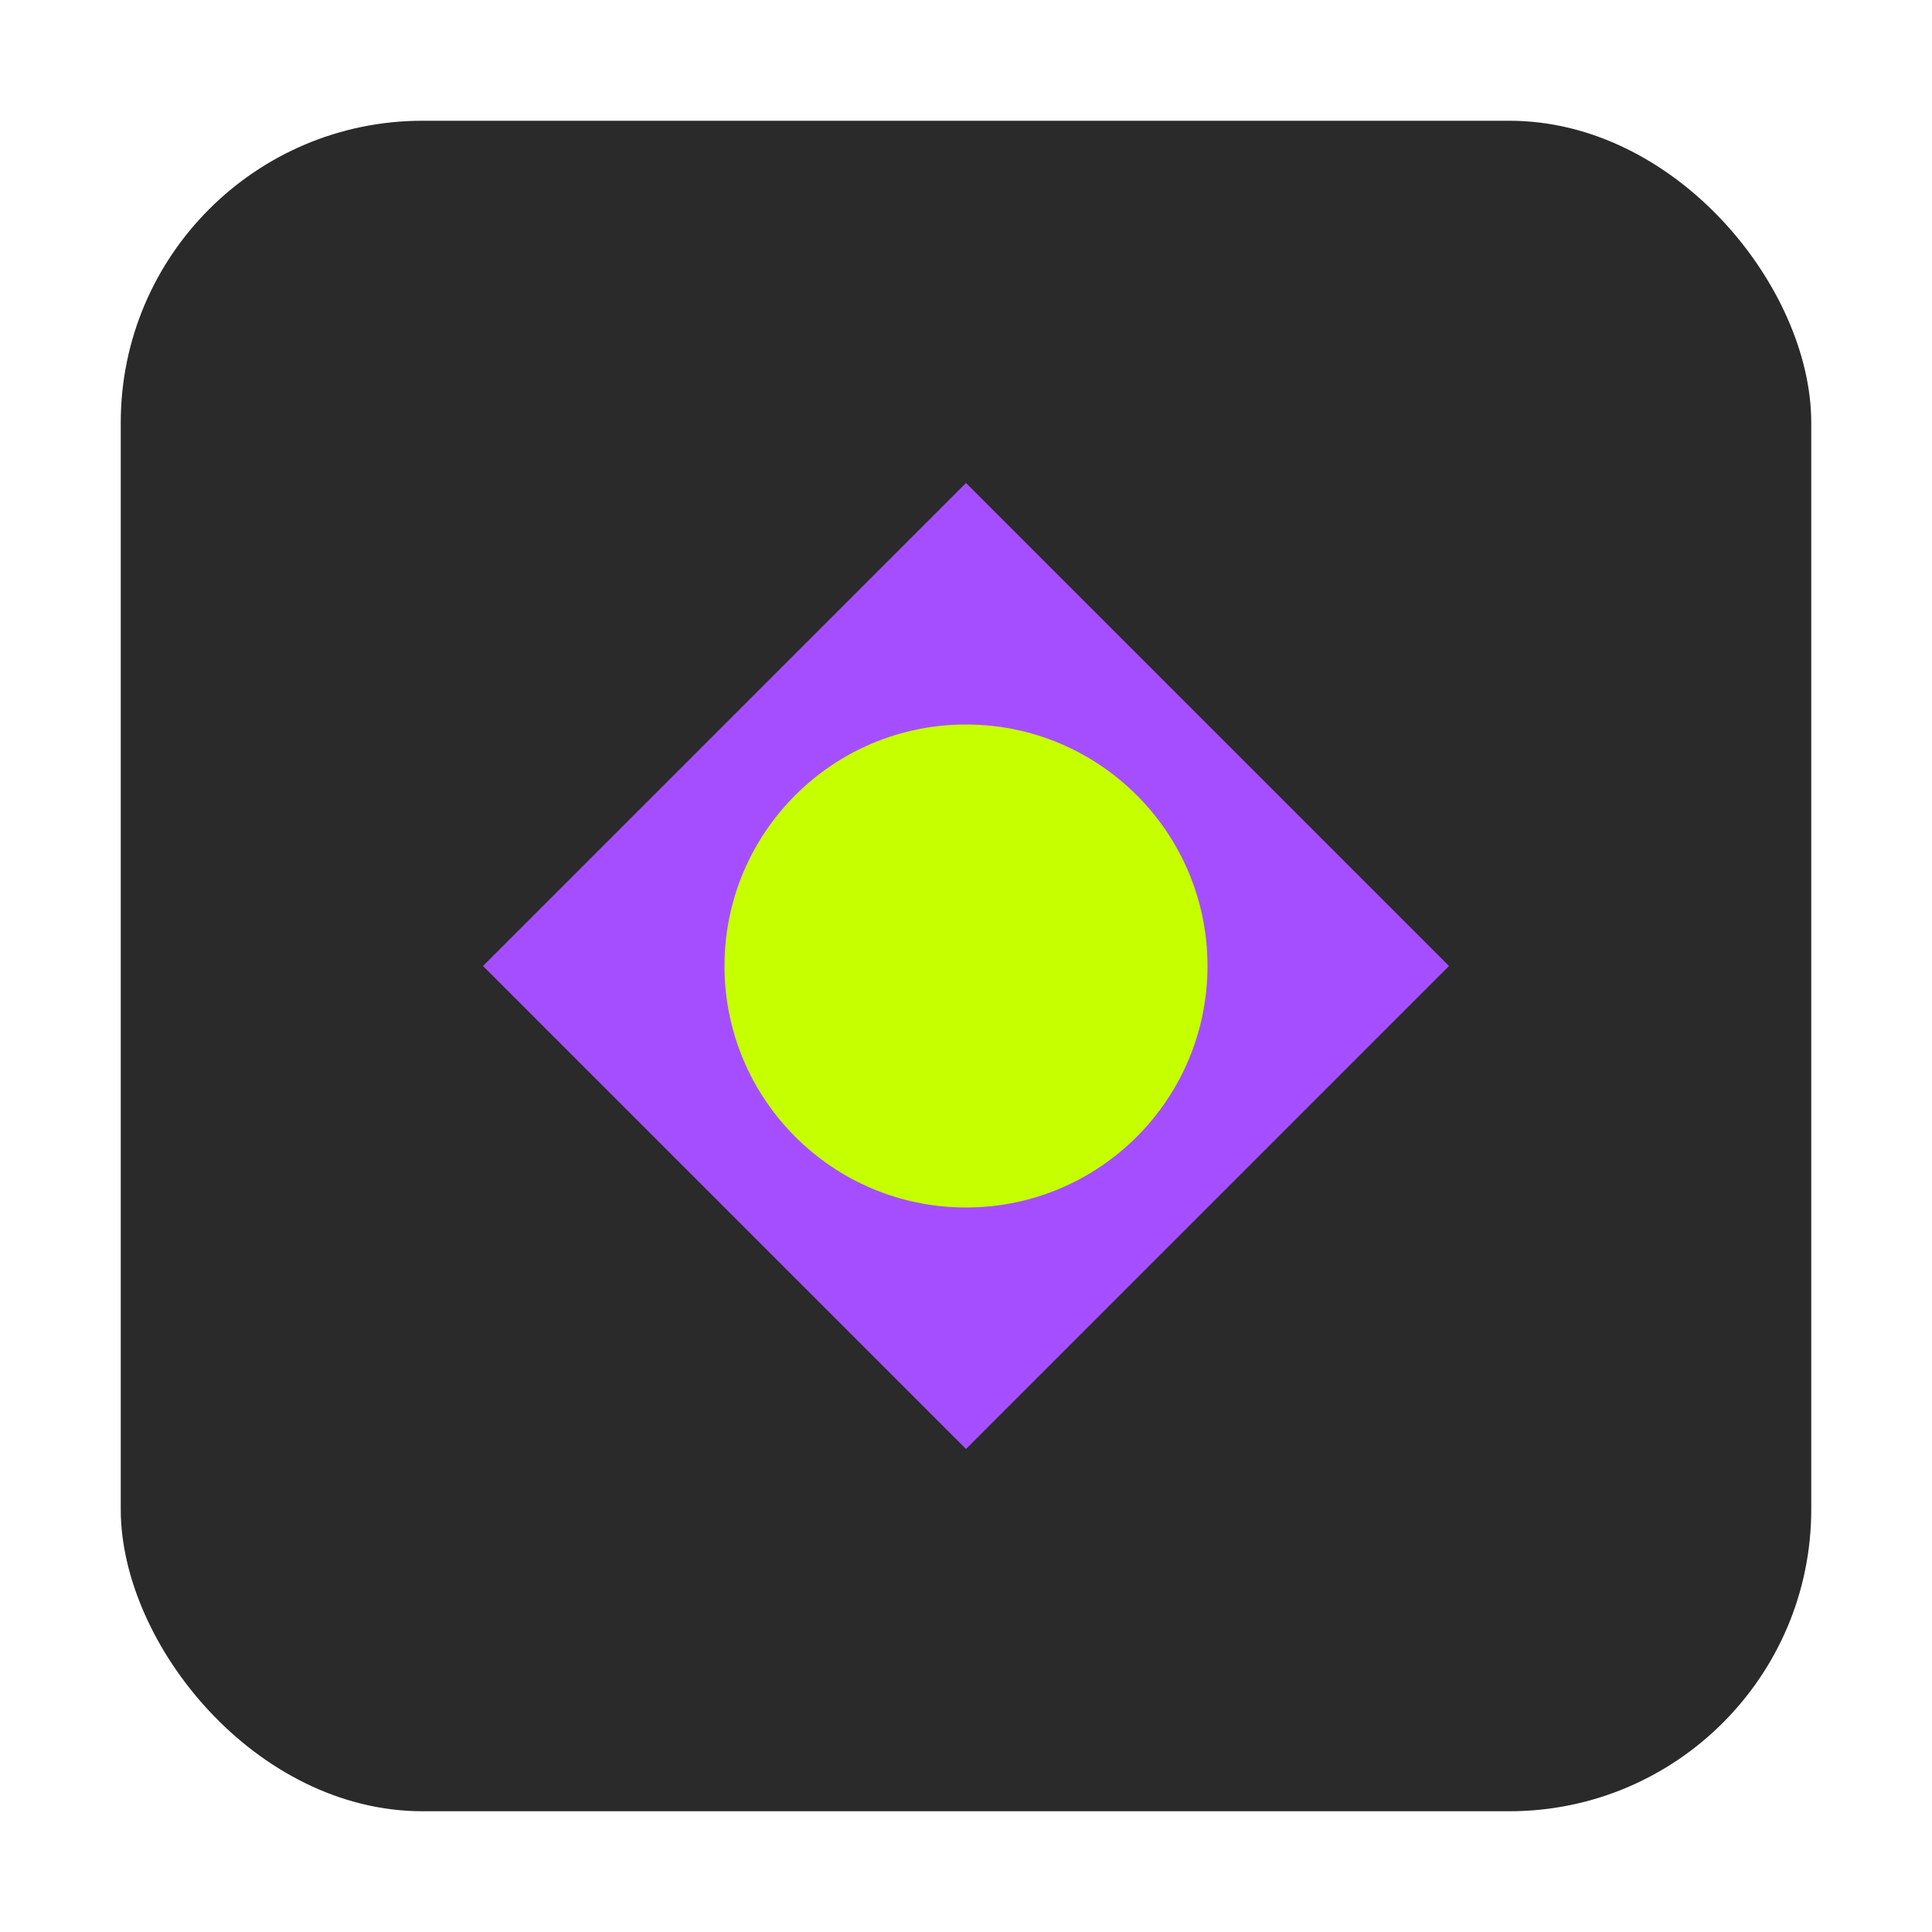
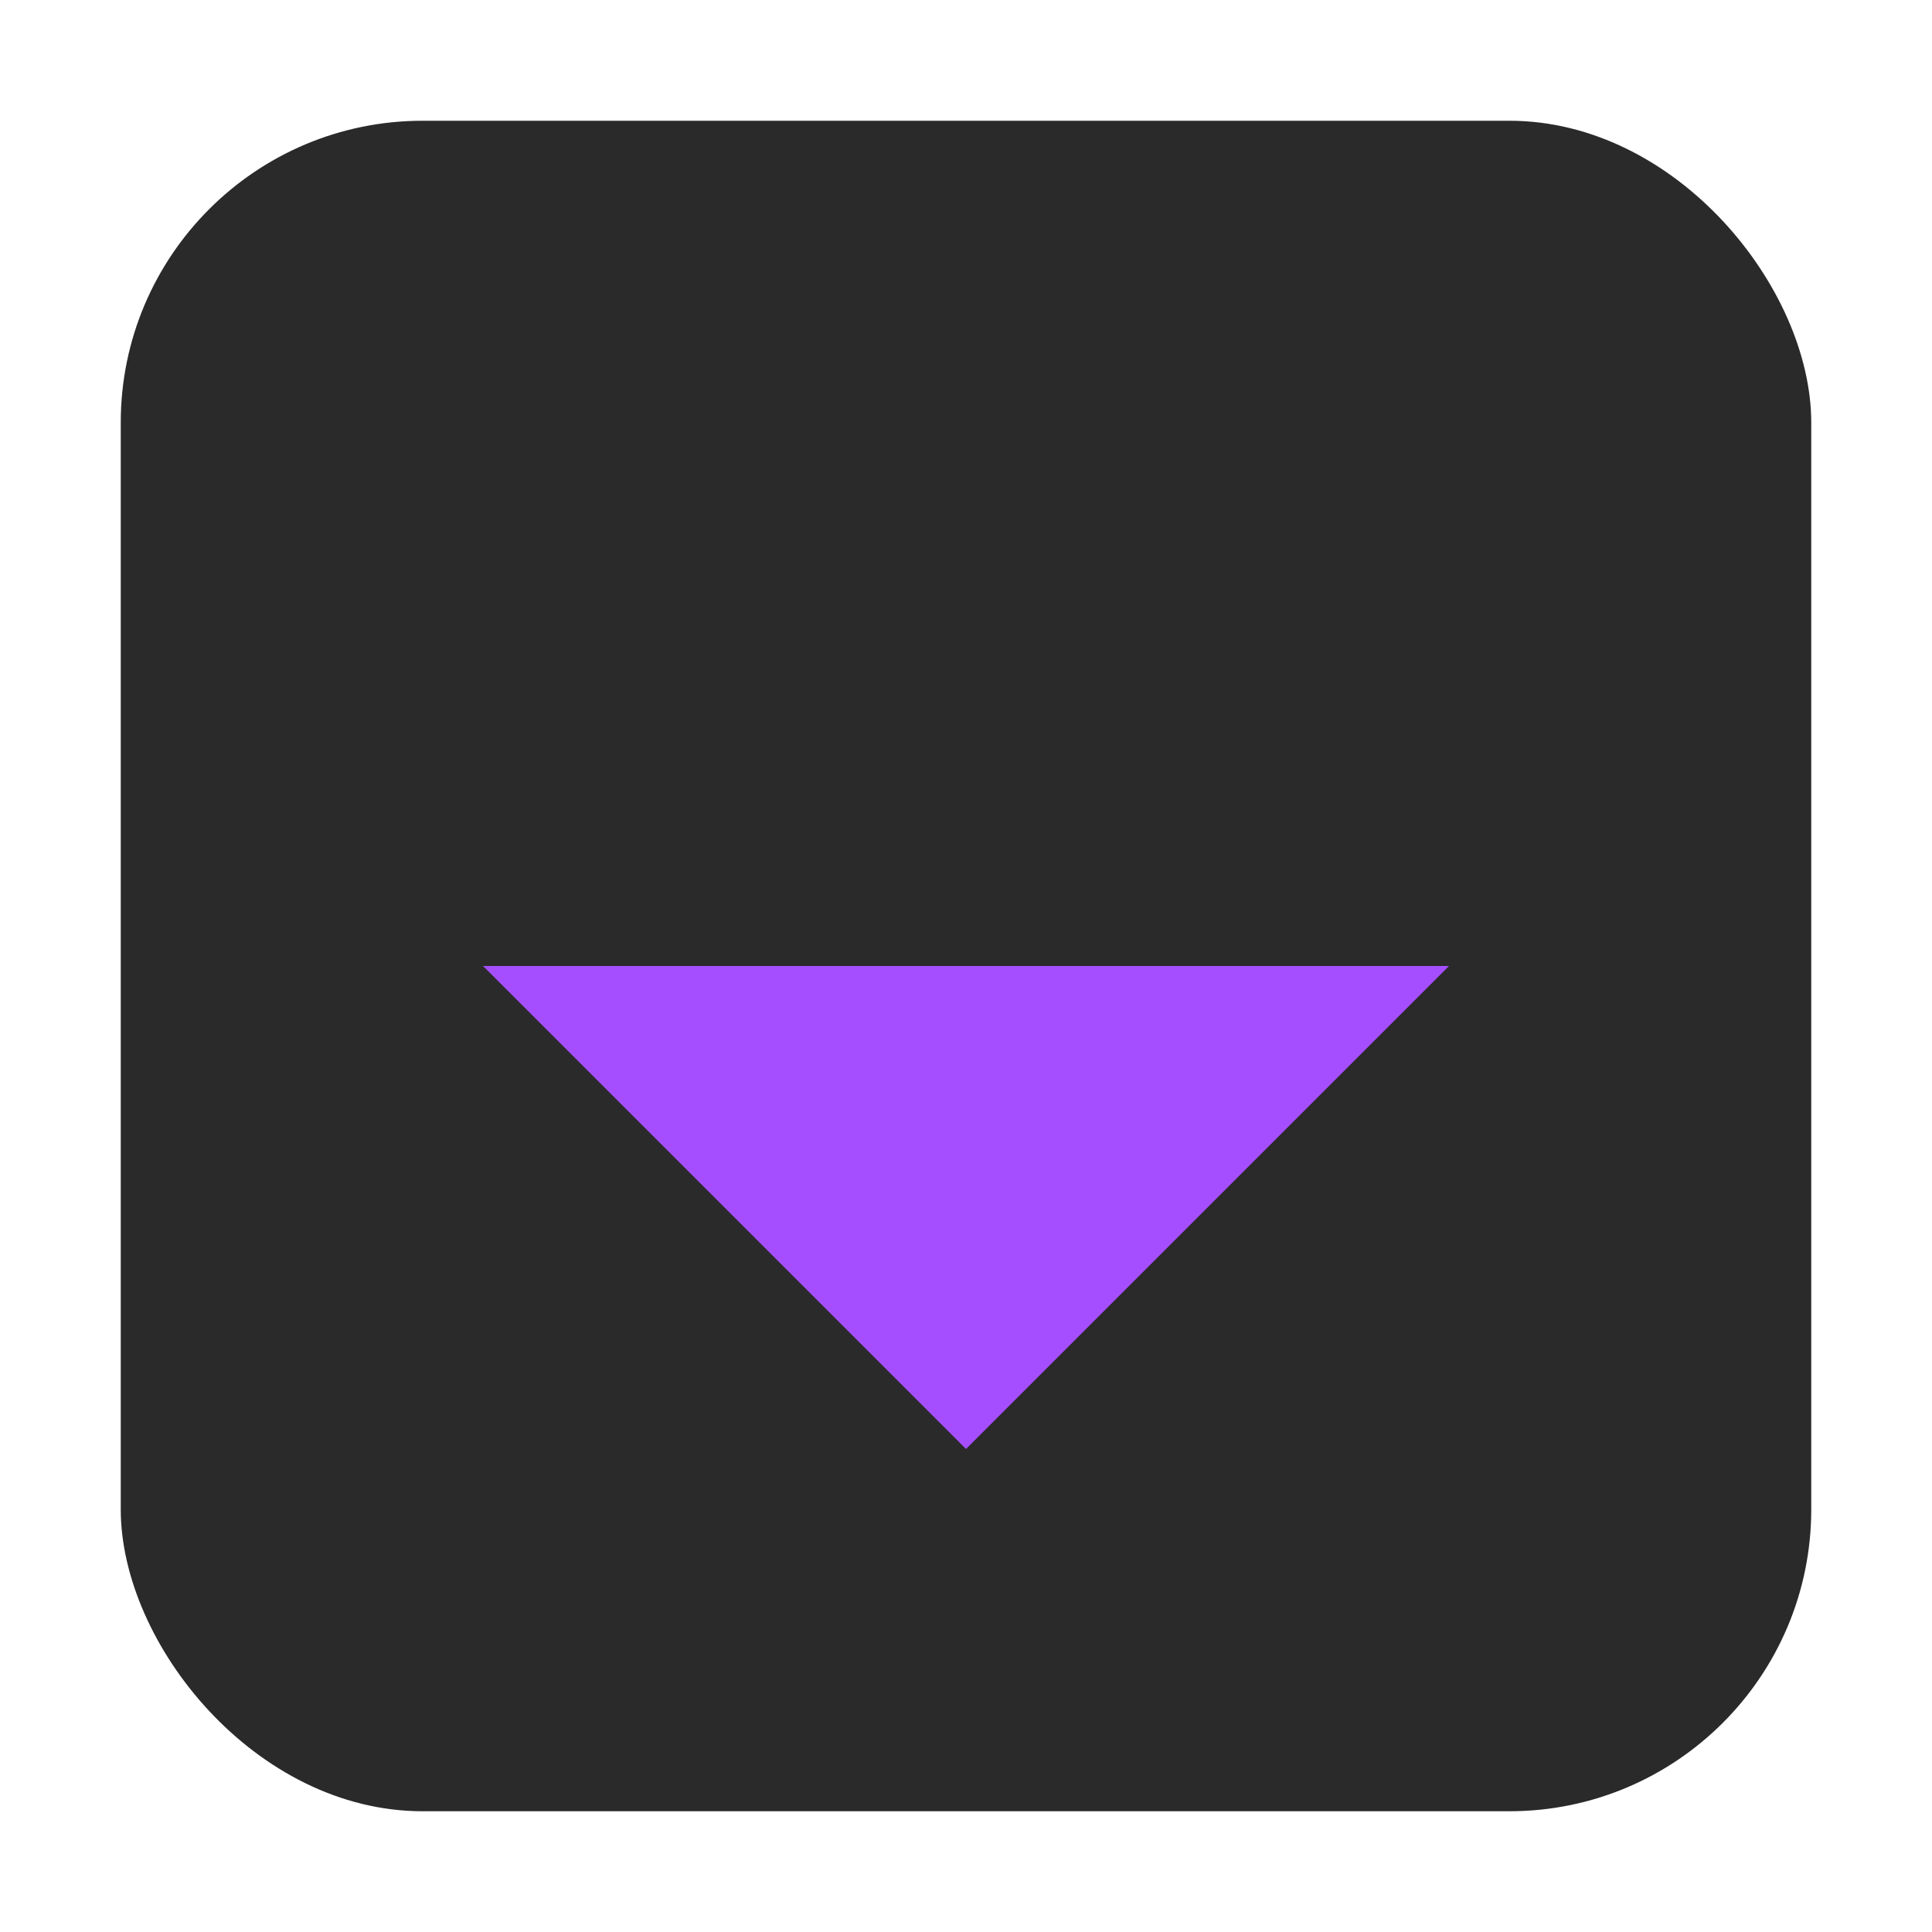
<svg xmlns="http://www.w3.org/2000/svg" width="32" height="32" viewBox="0 0 32 32">
  <rect x="2" y="2" width="28" height="28" rx="5" fill="#2A2A2A" />
-   <path d="M8 16 L16 8 L24 16 L16 24 Z" fill="#A54EFF" />
-   <circle cx="16" cy="16" r="4" fill="#C6FF00" />
+   <path d="M8 16 L24 16 L16 24 Z" fill="#A54EFF" />
</svg>